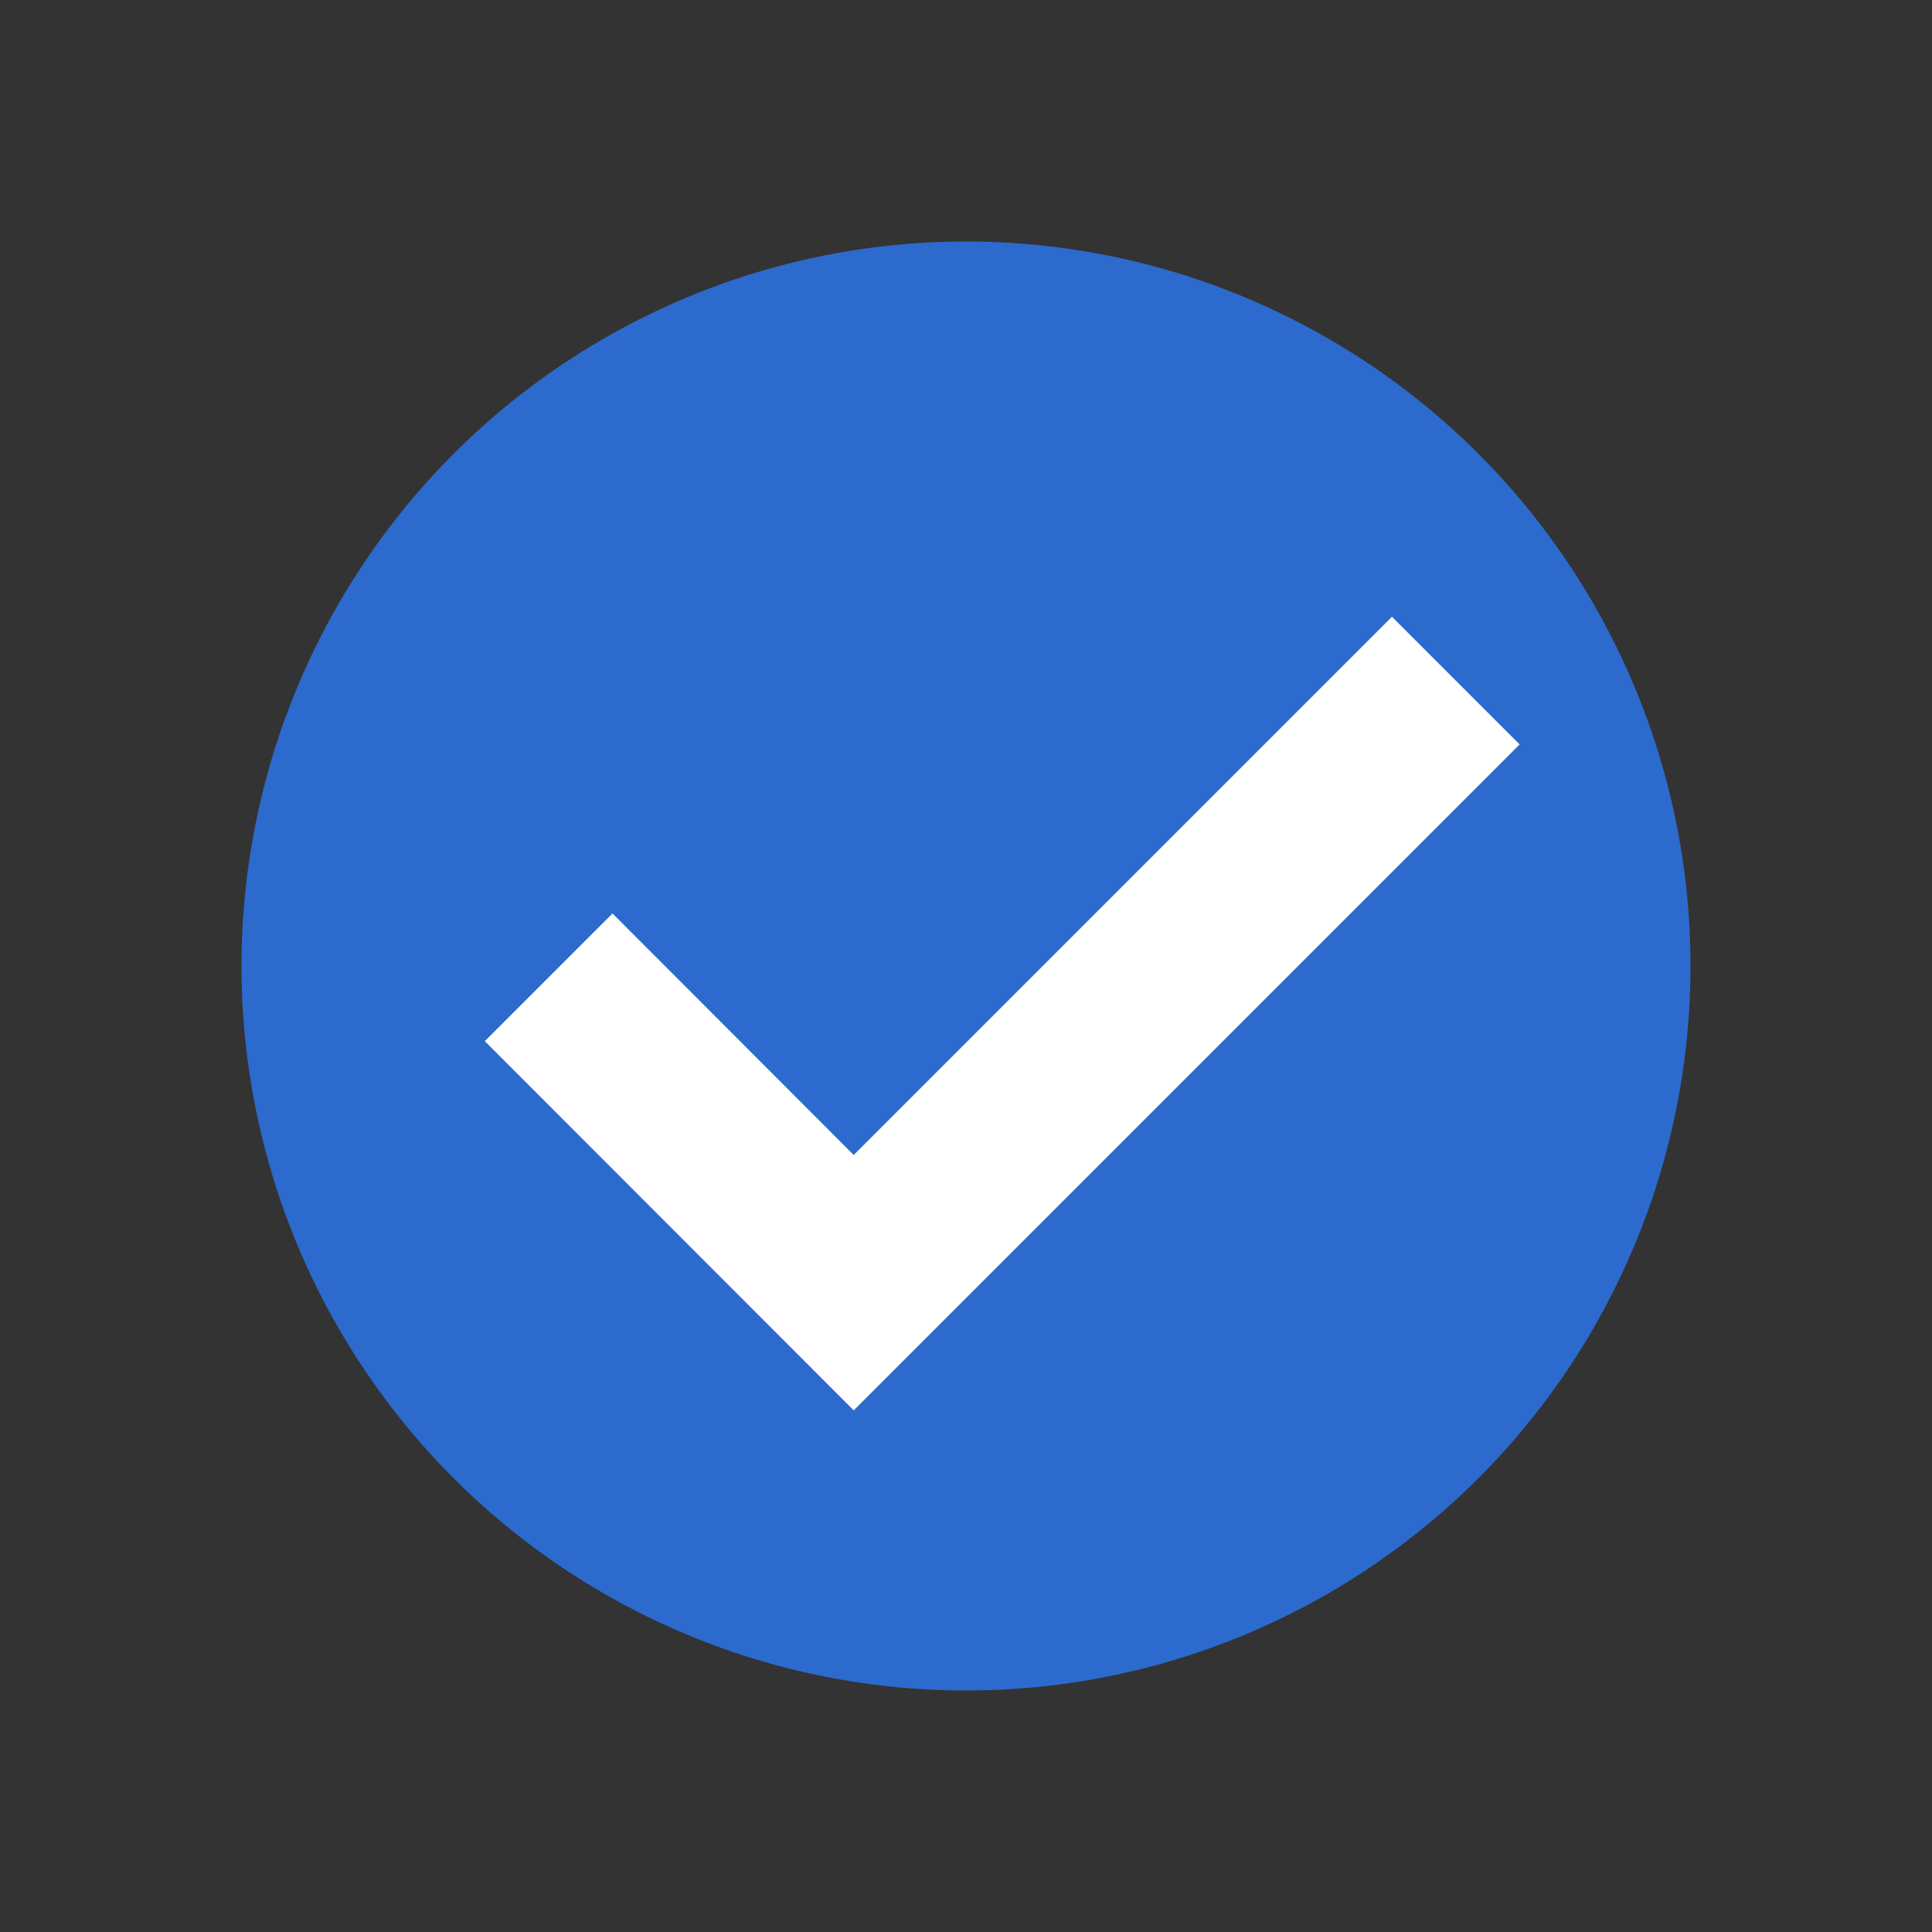
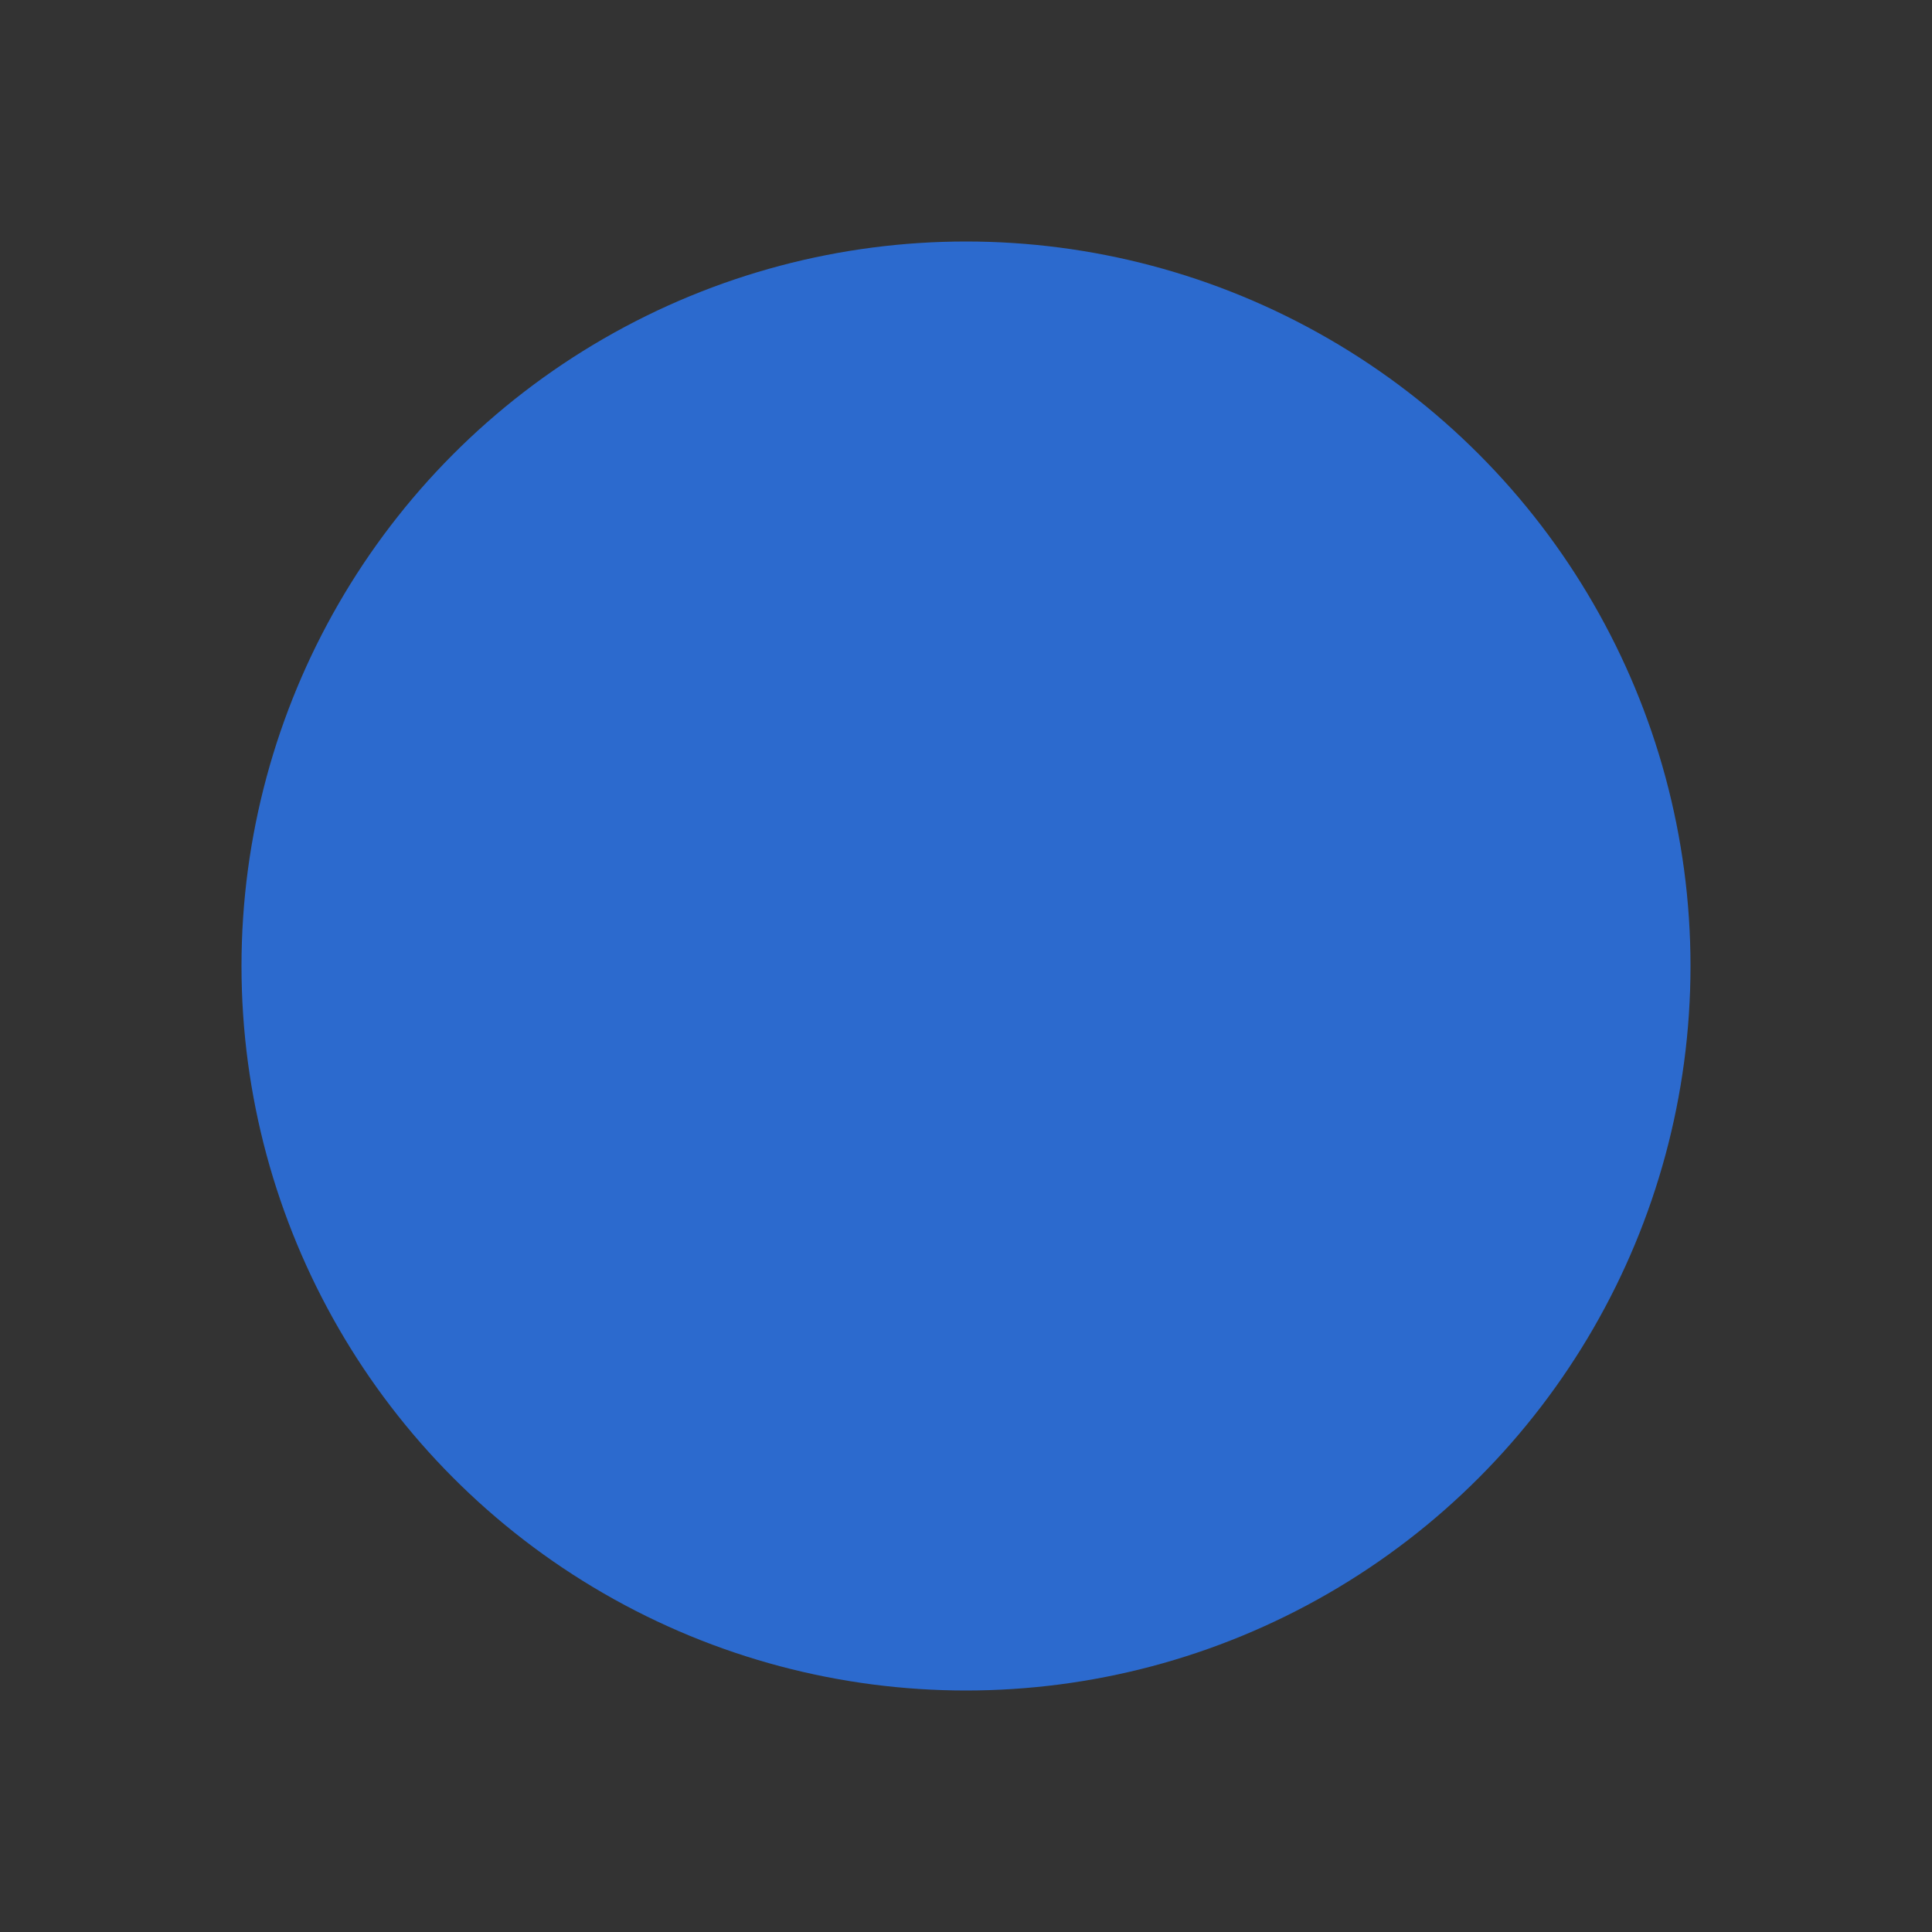
<svg xmlns="http://www.w3.org/2000/svg" width="64" height="64" viewBox="0 0 64 64">
  <rect x="0" y="0" width="64" height="64" fill="#333333" stroke="none" />
  <circle class="themed defaultFill-PositiveBright" cx="32" cy="32" r="24" fill="#2c6ACE" />
-   <path fill="#fff" d="M28.28 46.72L16.06 34.49l4.23-4.23 7.99 8 17.83-17.83 4.23 4.23-22.06 22.06z" />
</svg>